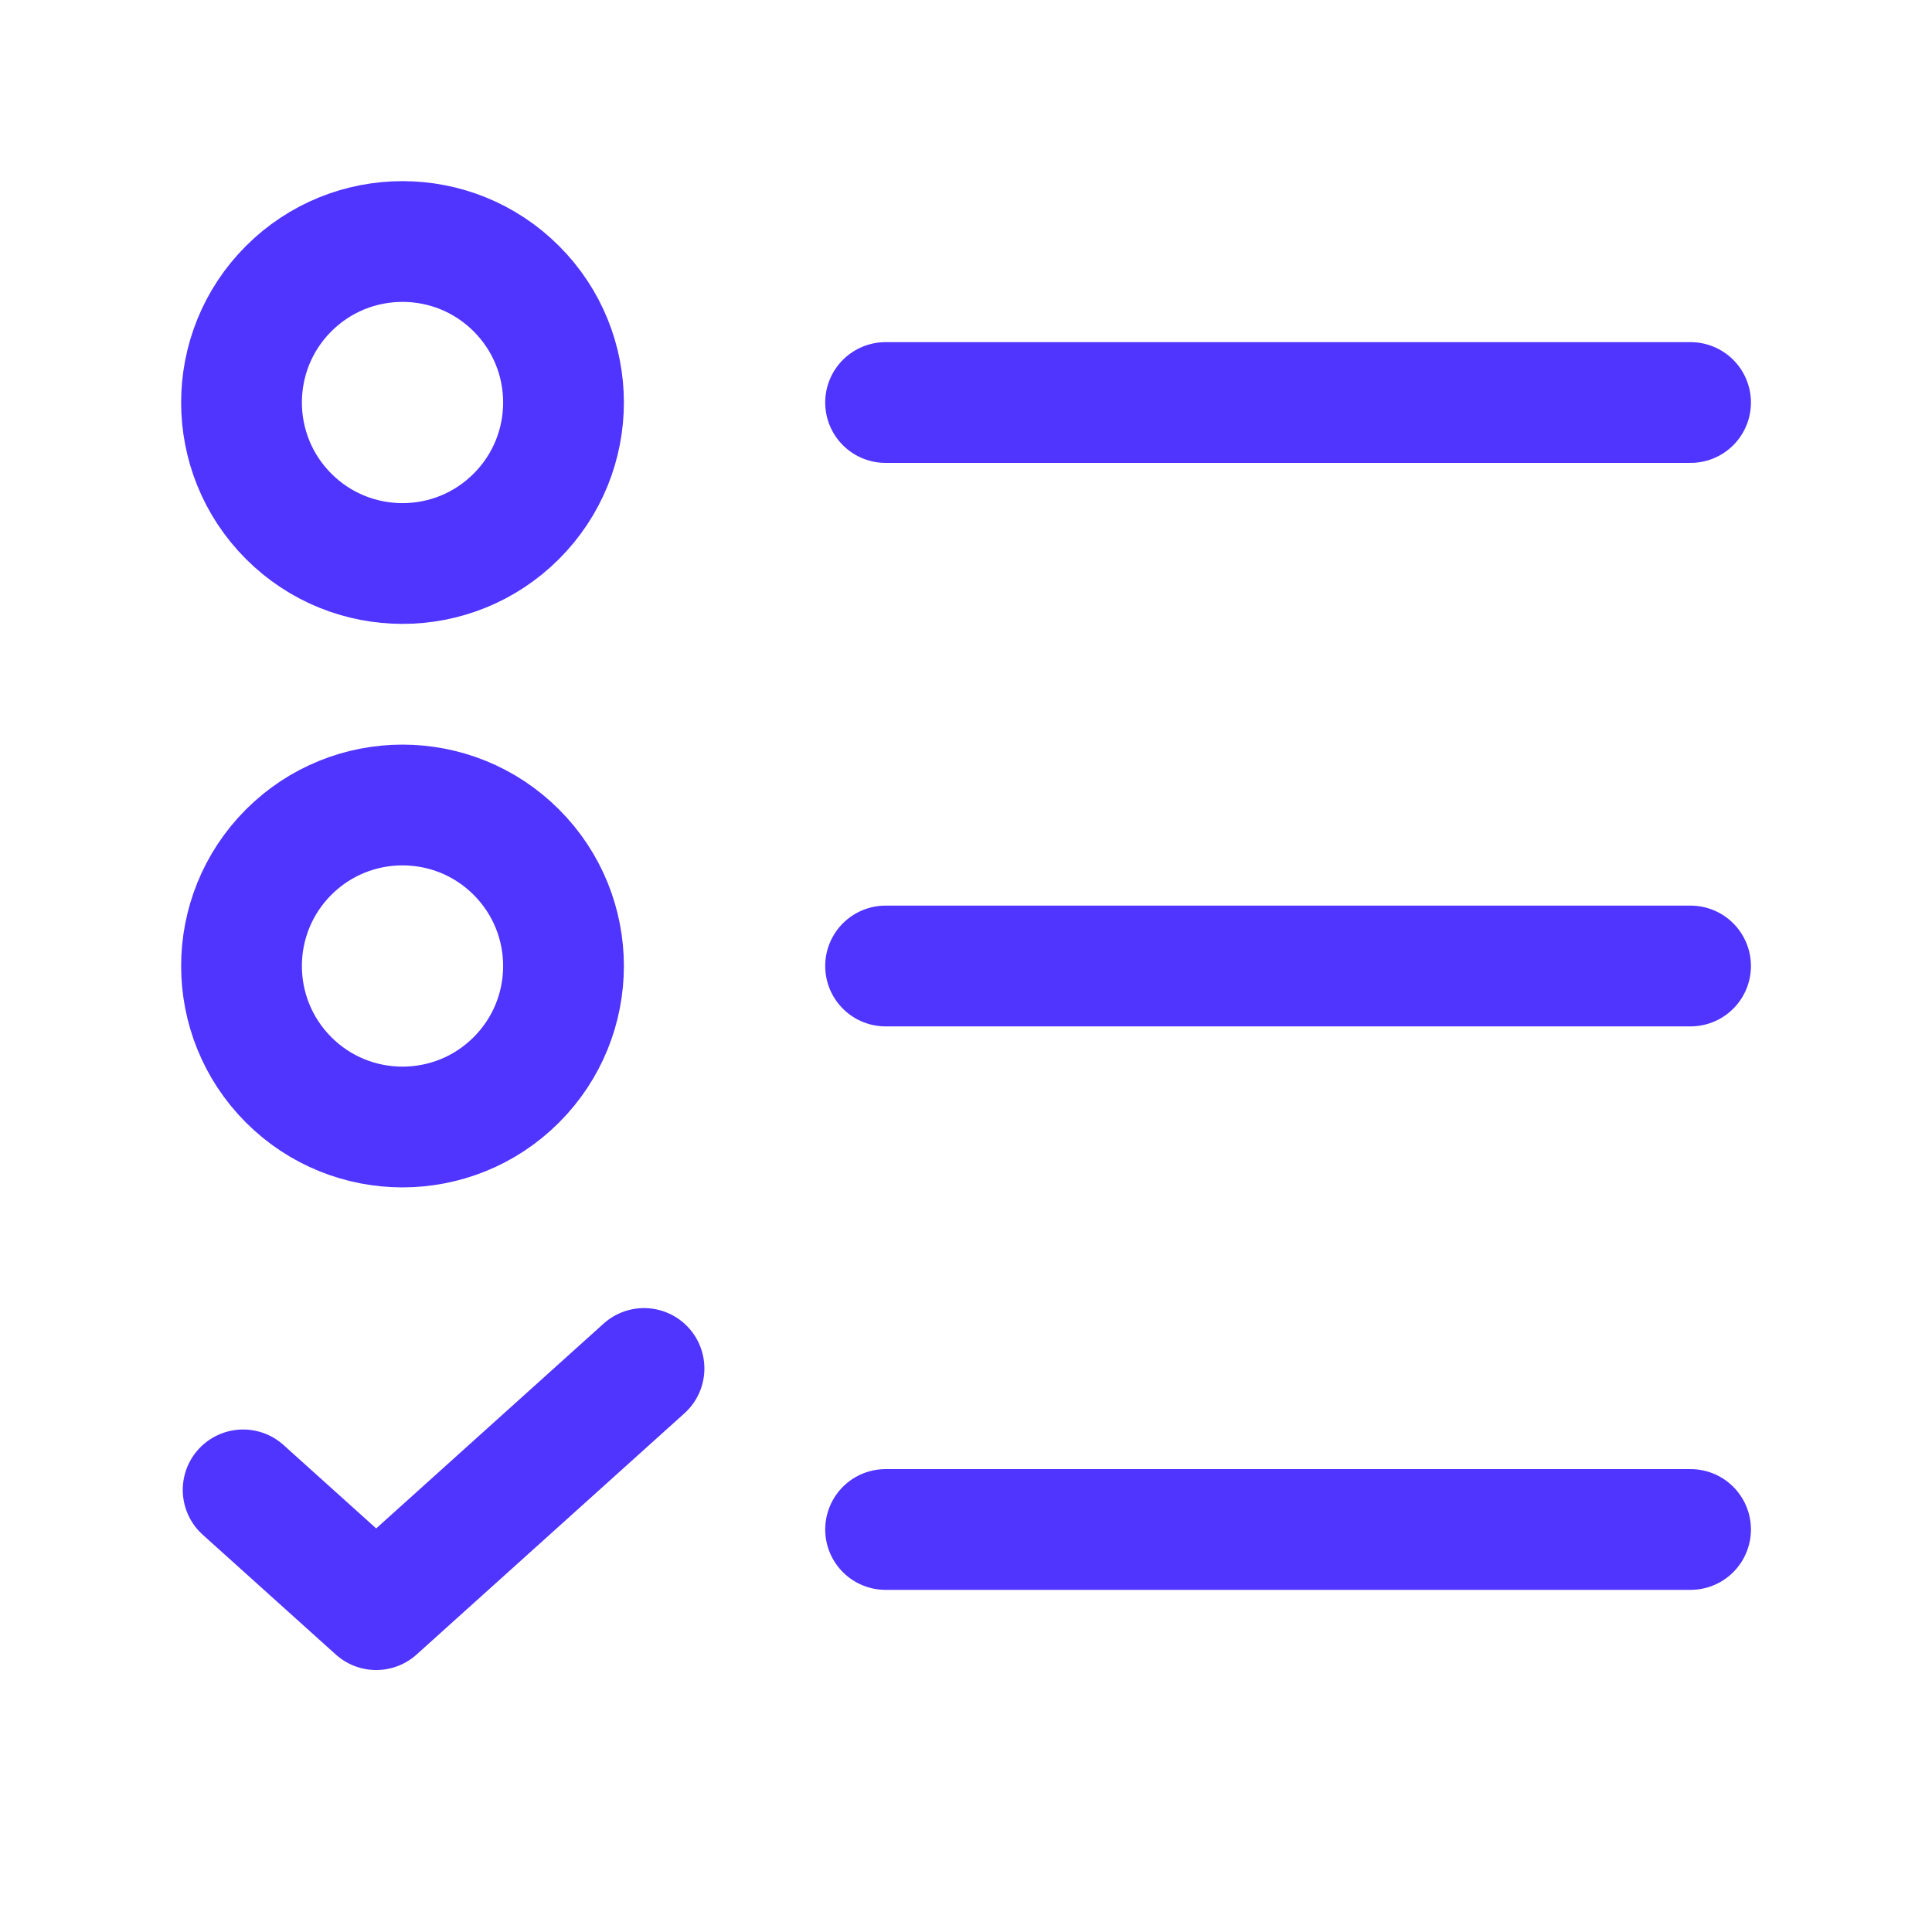
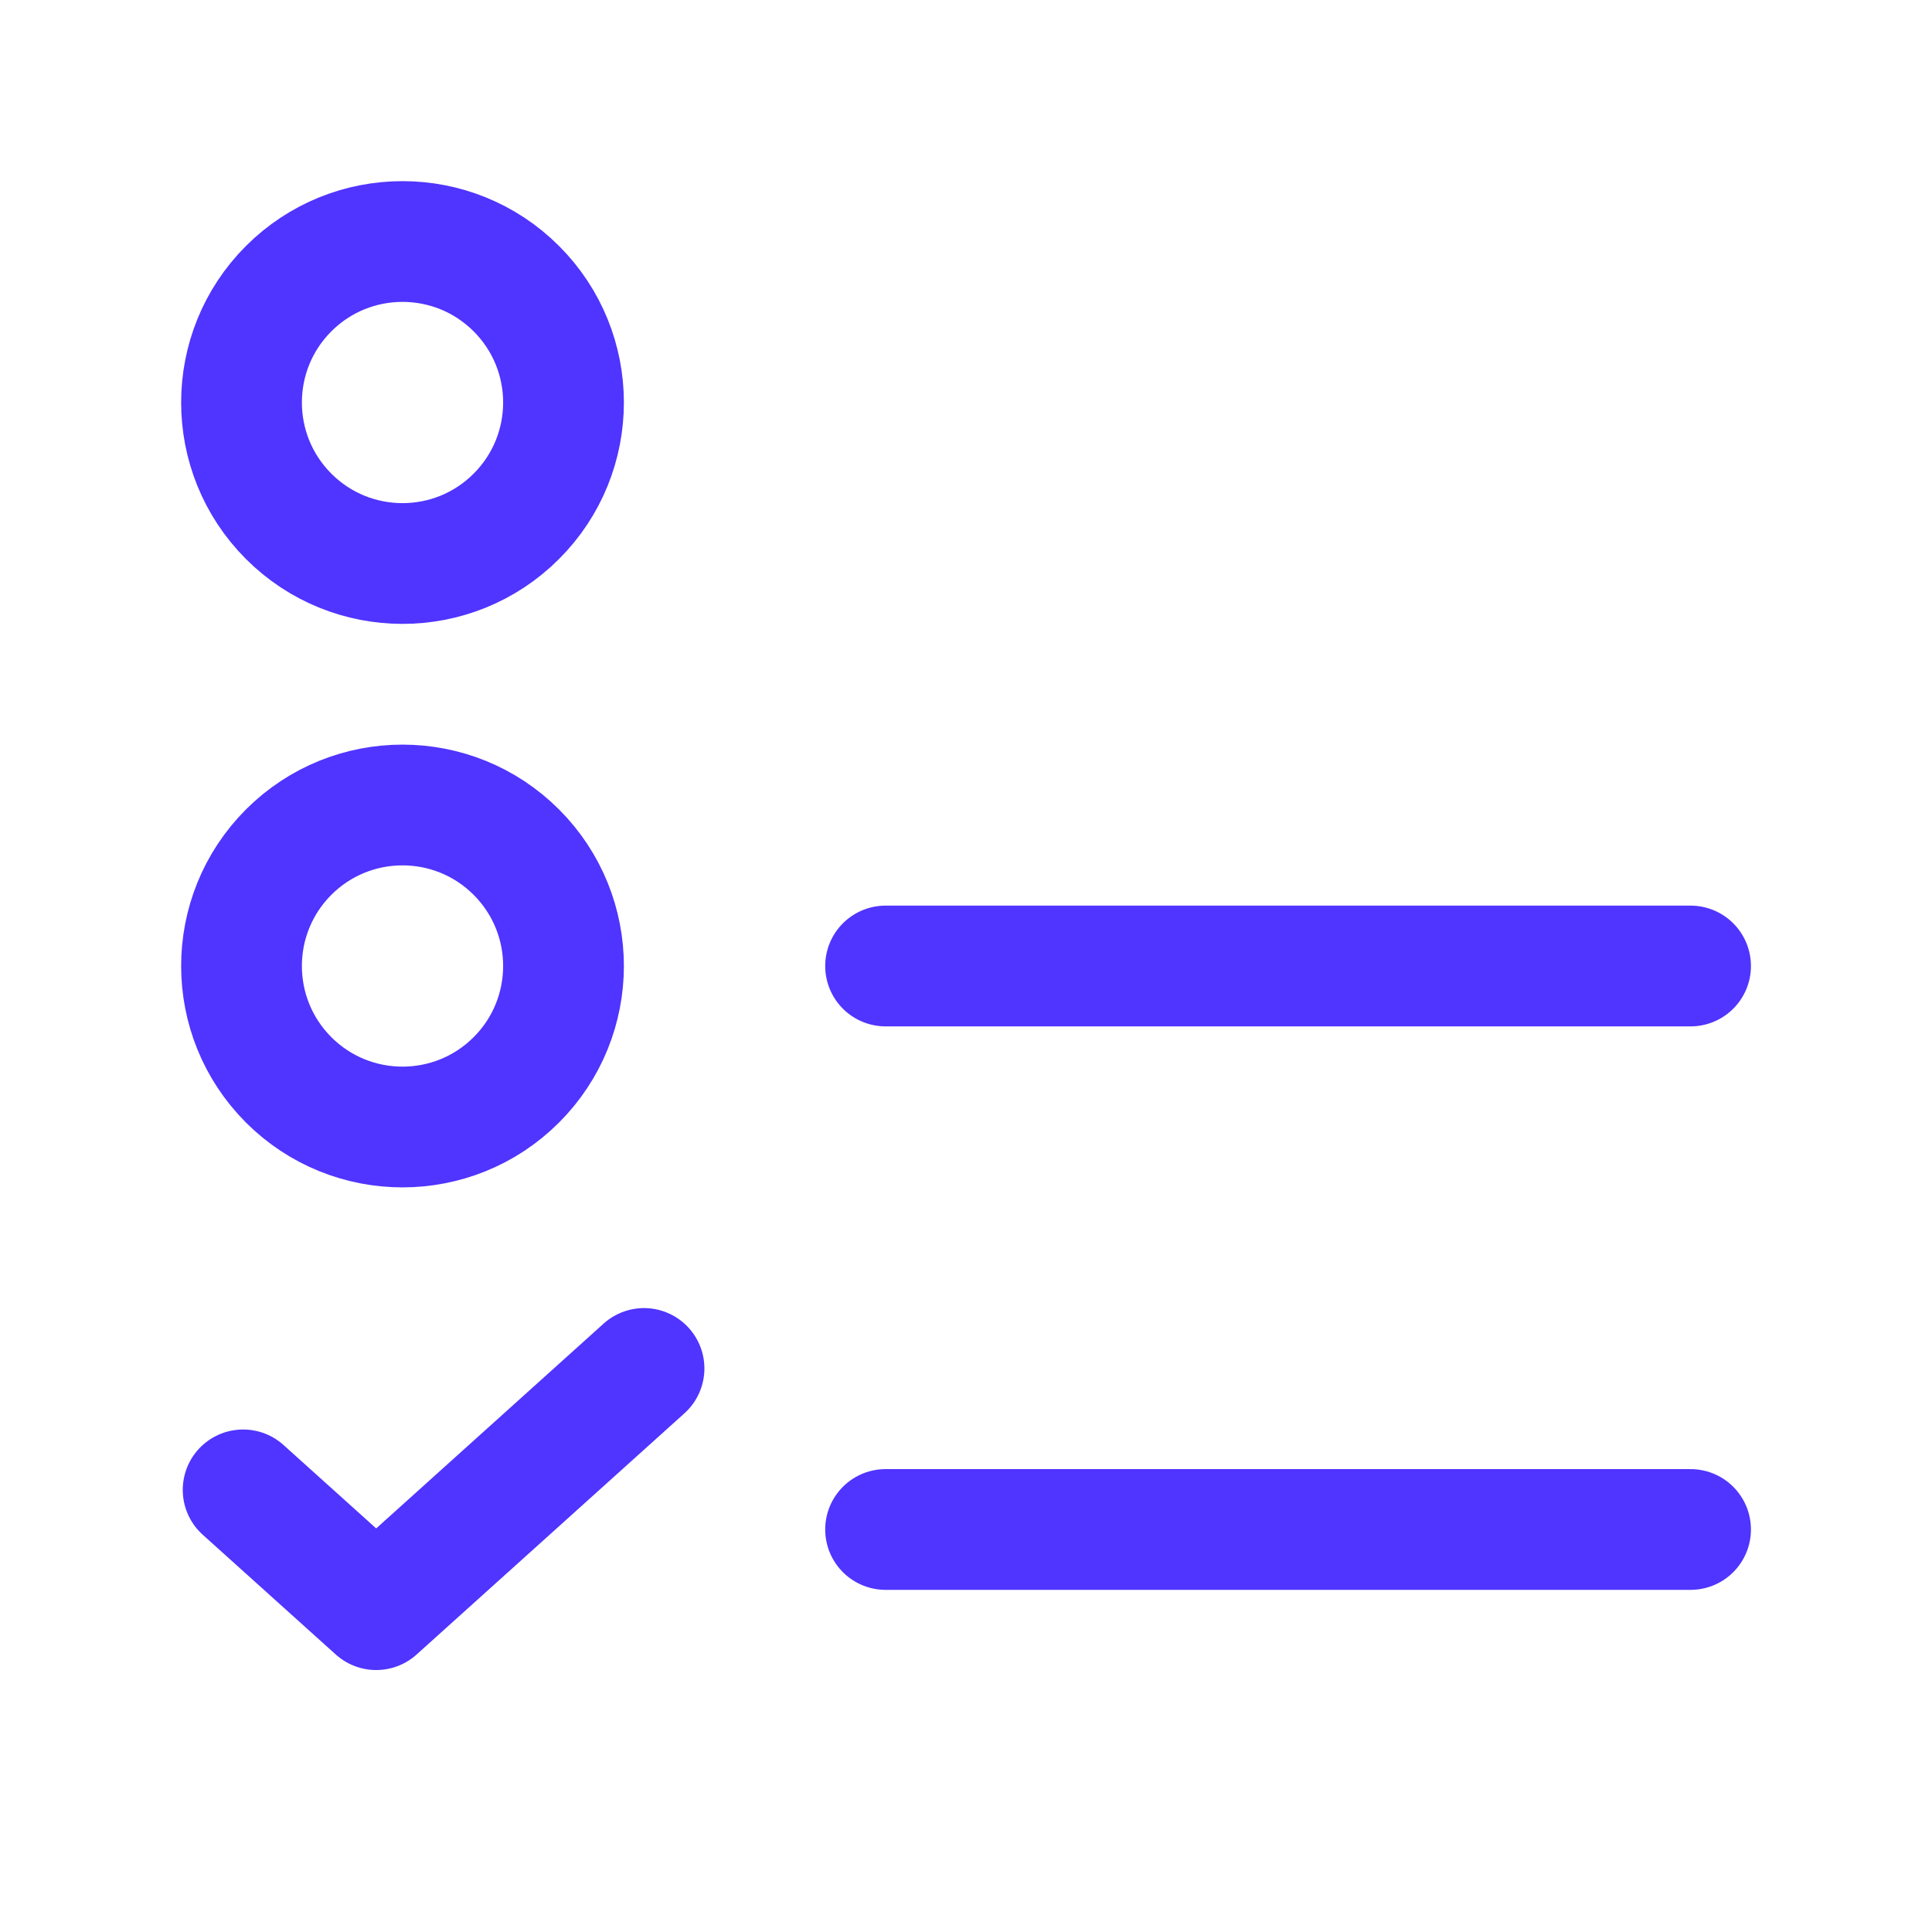
<svg xmlns="http://www.w3.org/2000/svg" width="32" height="32" viewBox="0 0 32 32" fill="none">
-   <path d="M14.668 6.667H28.001" stroke="#5034FF" stroke-width="2" stroke-linecap="round" stroke-linejoin="round" />
  <path d="M14.668 16H28.001" stroke="#5034FF" stroke-width="2" stroke-linecap="round" stroke-linejoin="round" />
  <path d="M14.668 25.333H28.001" stroke="#5034FF" stroke-width="2" stroke-linecap="round" stroke-linejoin="round" />
  <path d="M4.027 24.677L6.231 26.661L10.667 22.666" stroke="#5034FF" stroke-width="2" stroke-linecap="round" stroke-linejoin="round" />
  <path d="M8.552 4.781C9.594 5.822 9.594 7.511 8.552 8.552C7.511 9.594 5.822 9.594 4.781 8.552C3.74 7.511 3.74 5.822 4.781 4.781C5.822 3.74 7.511 3.74 8.552 4.781" stroke="#5034FF" stroke-width="2" stroke-linecap="round" stroke-linejoin="round" />
  <path d="M8.552 14.114C9.594 15.156 9.594 16.844 8.552 17.886C7.511 18.927 5.822 18.927 4.781 17.886C3.74 16.844 3.74 15.156 4.781 14.114C5.822 13.073 7.511 13.073 8.552 14.114" stroke="#5034FF" stroke-width="2" stroke-linecap="round" stroke-linejoin="round" />
</svg>